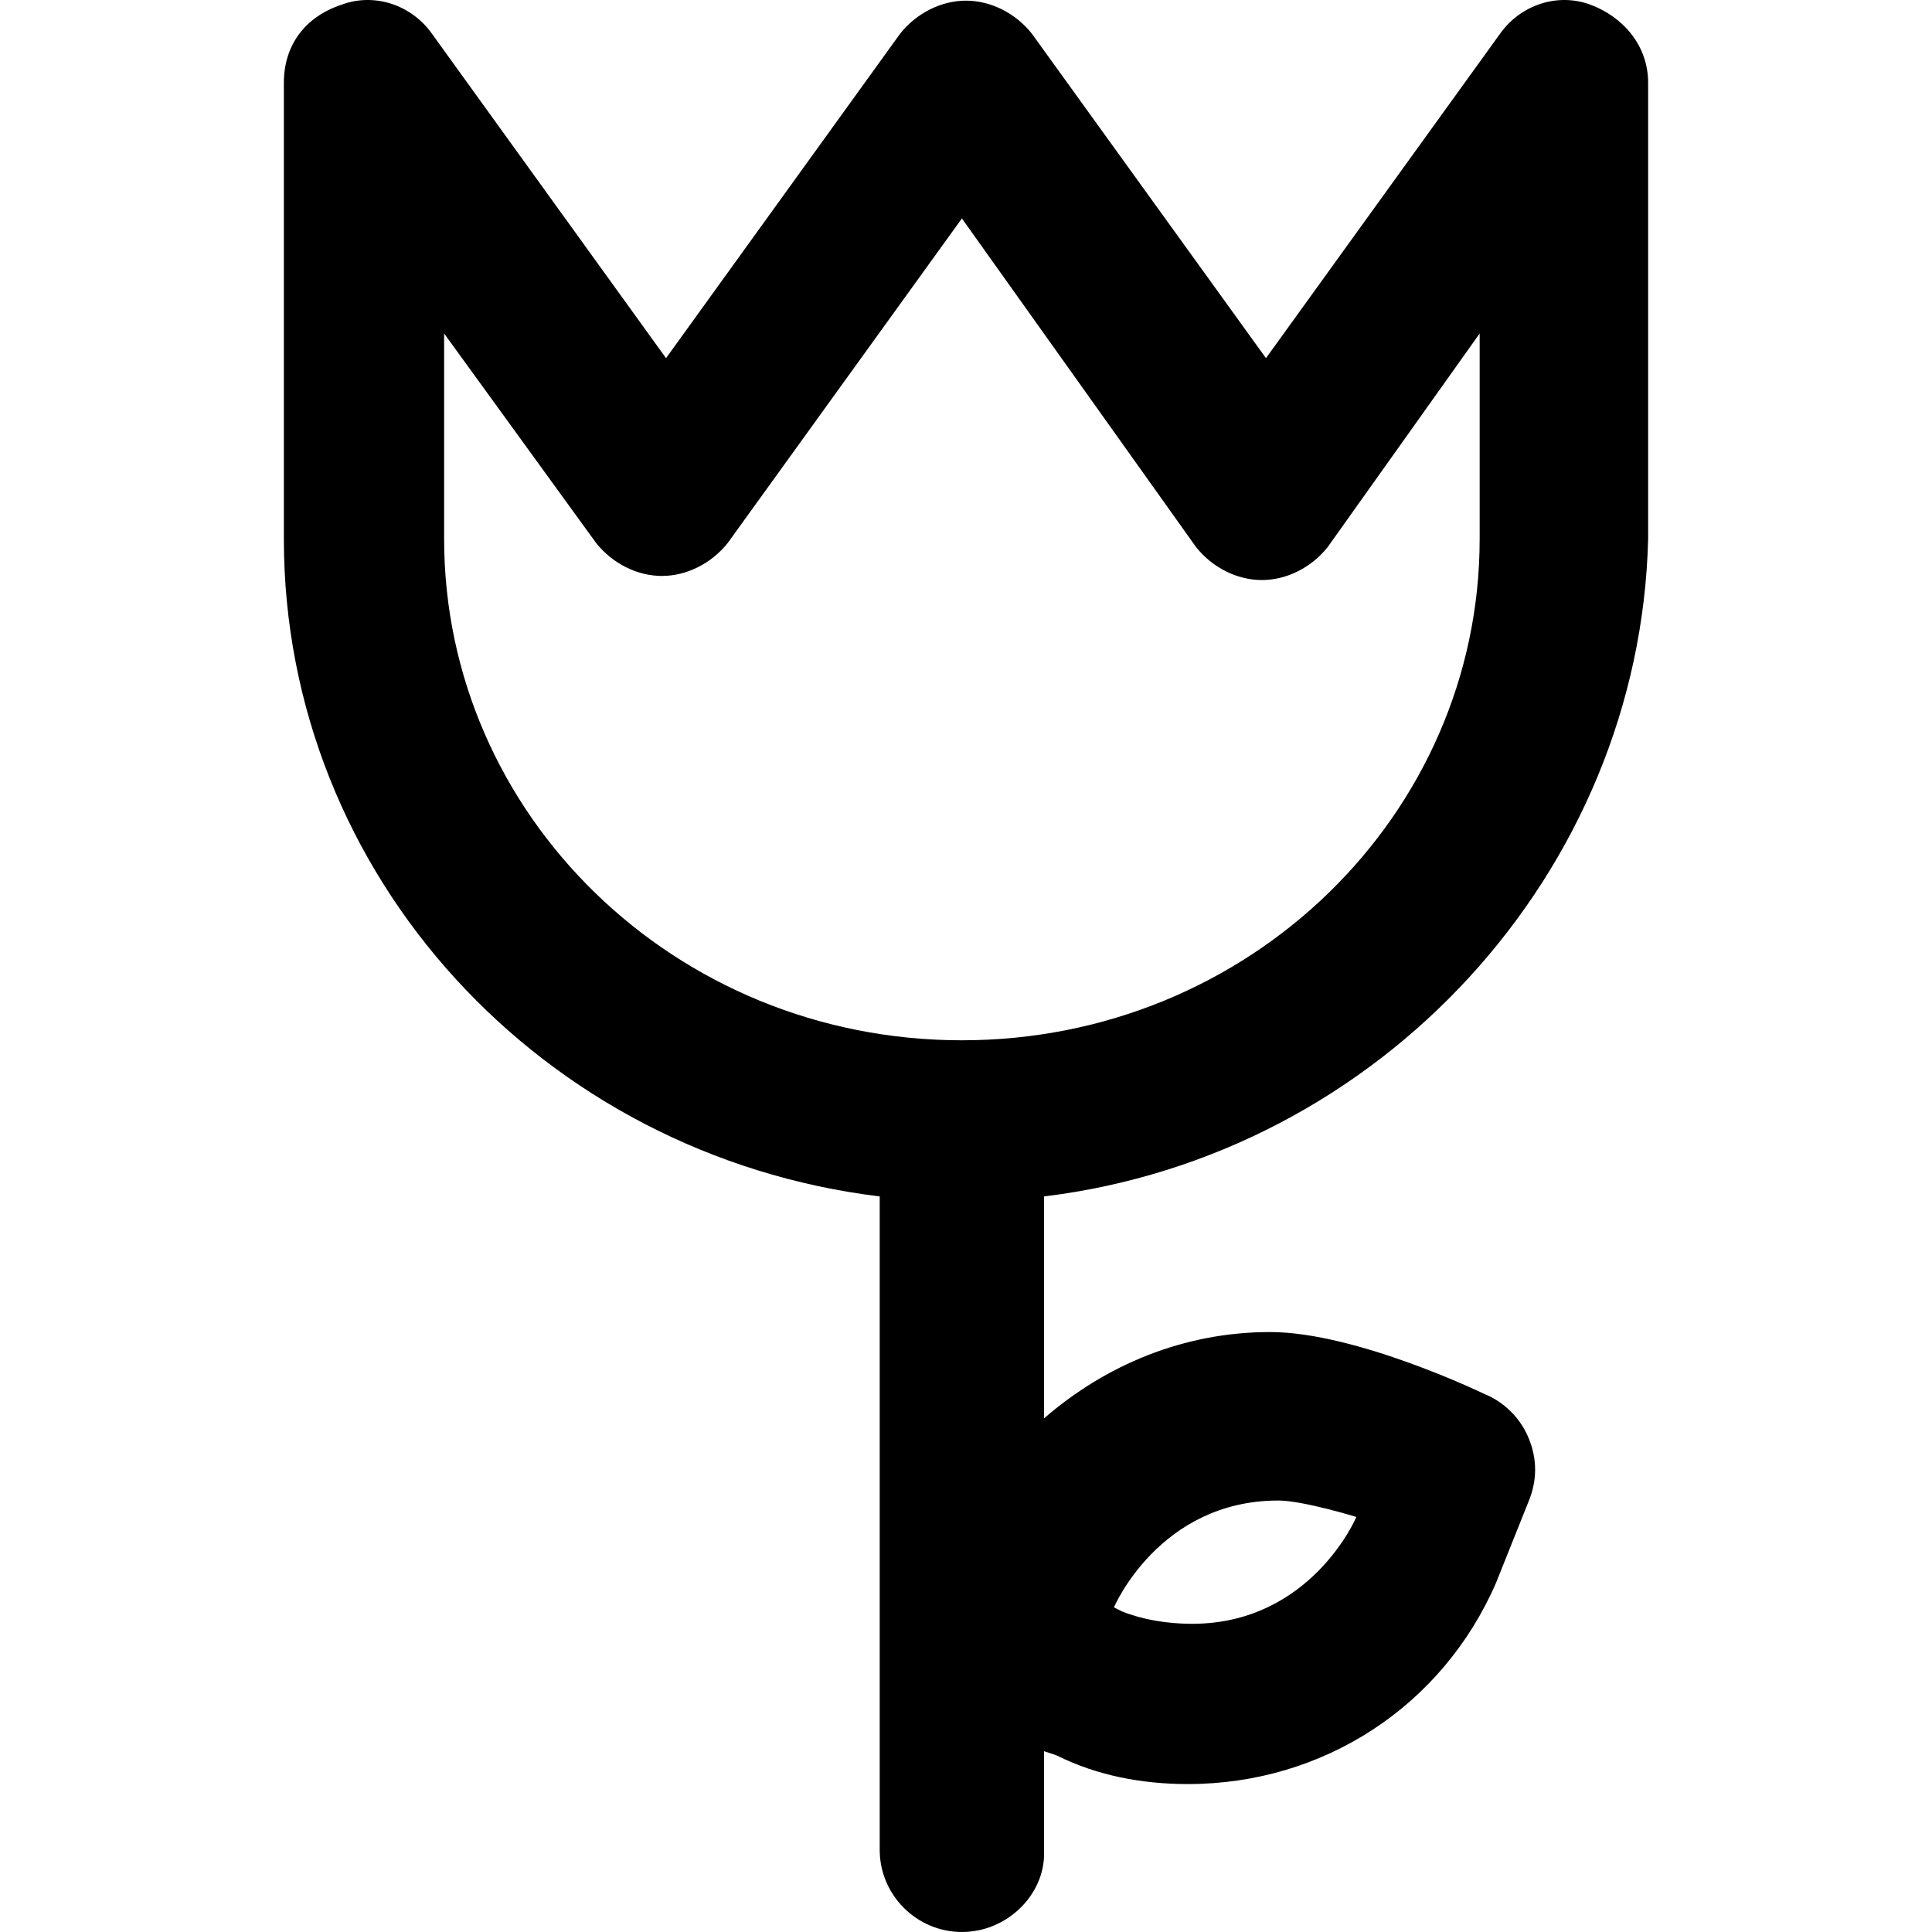
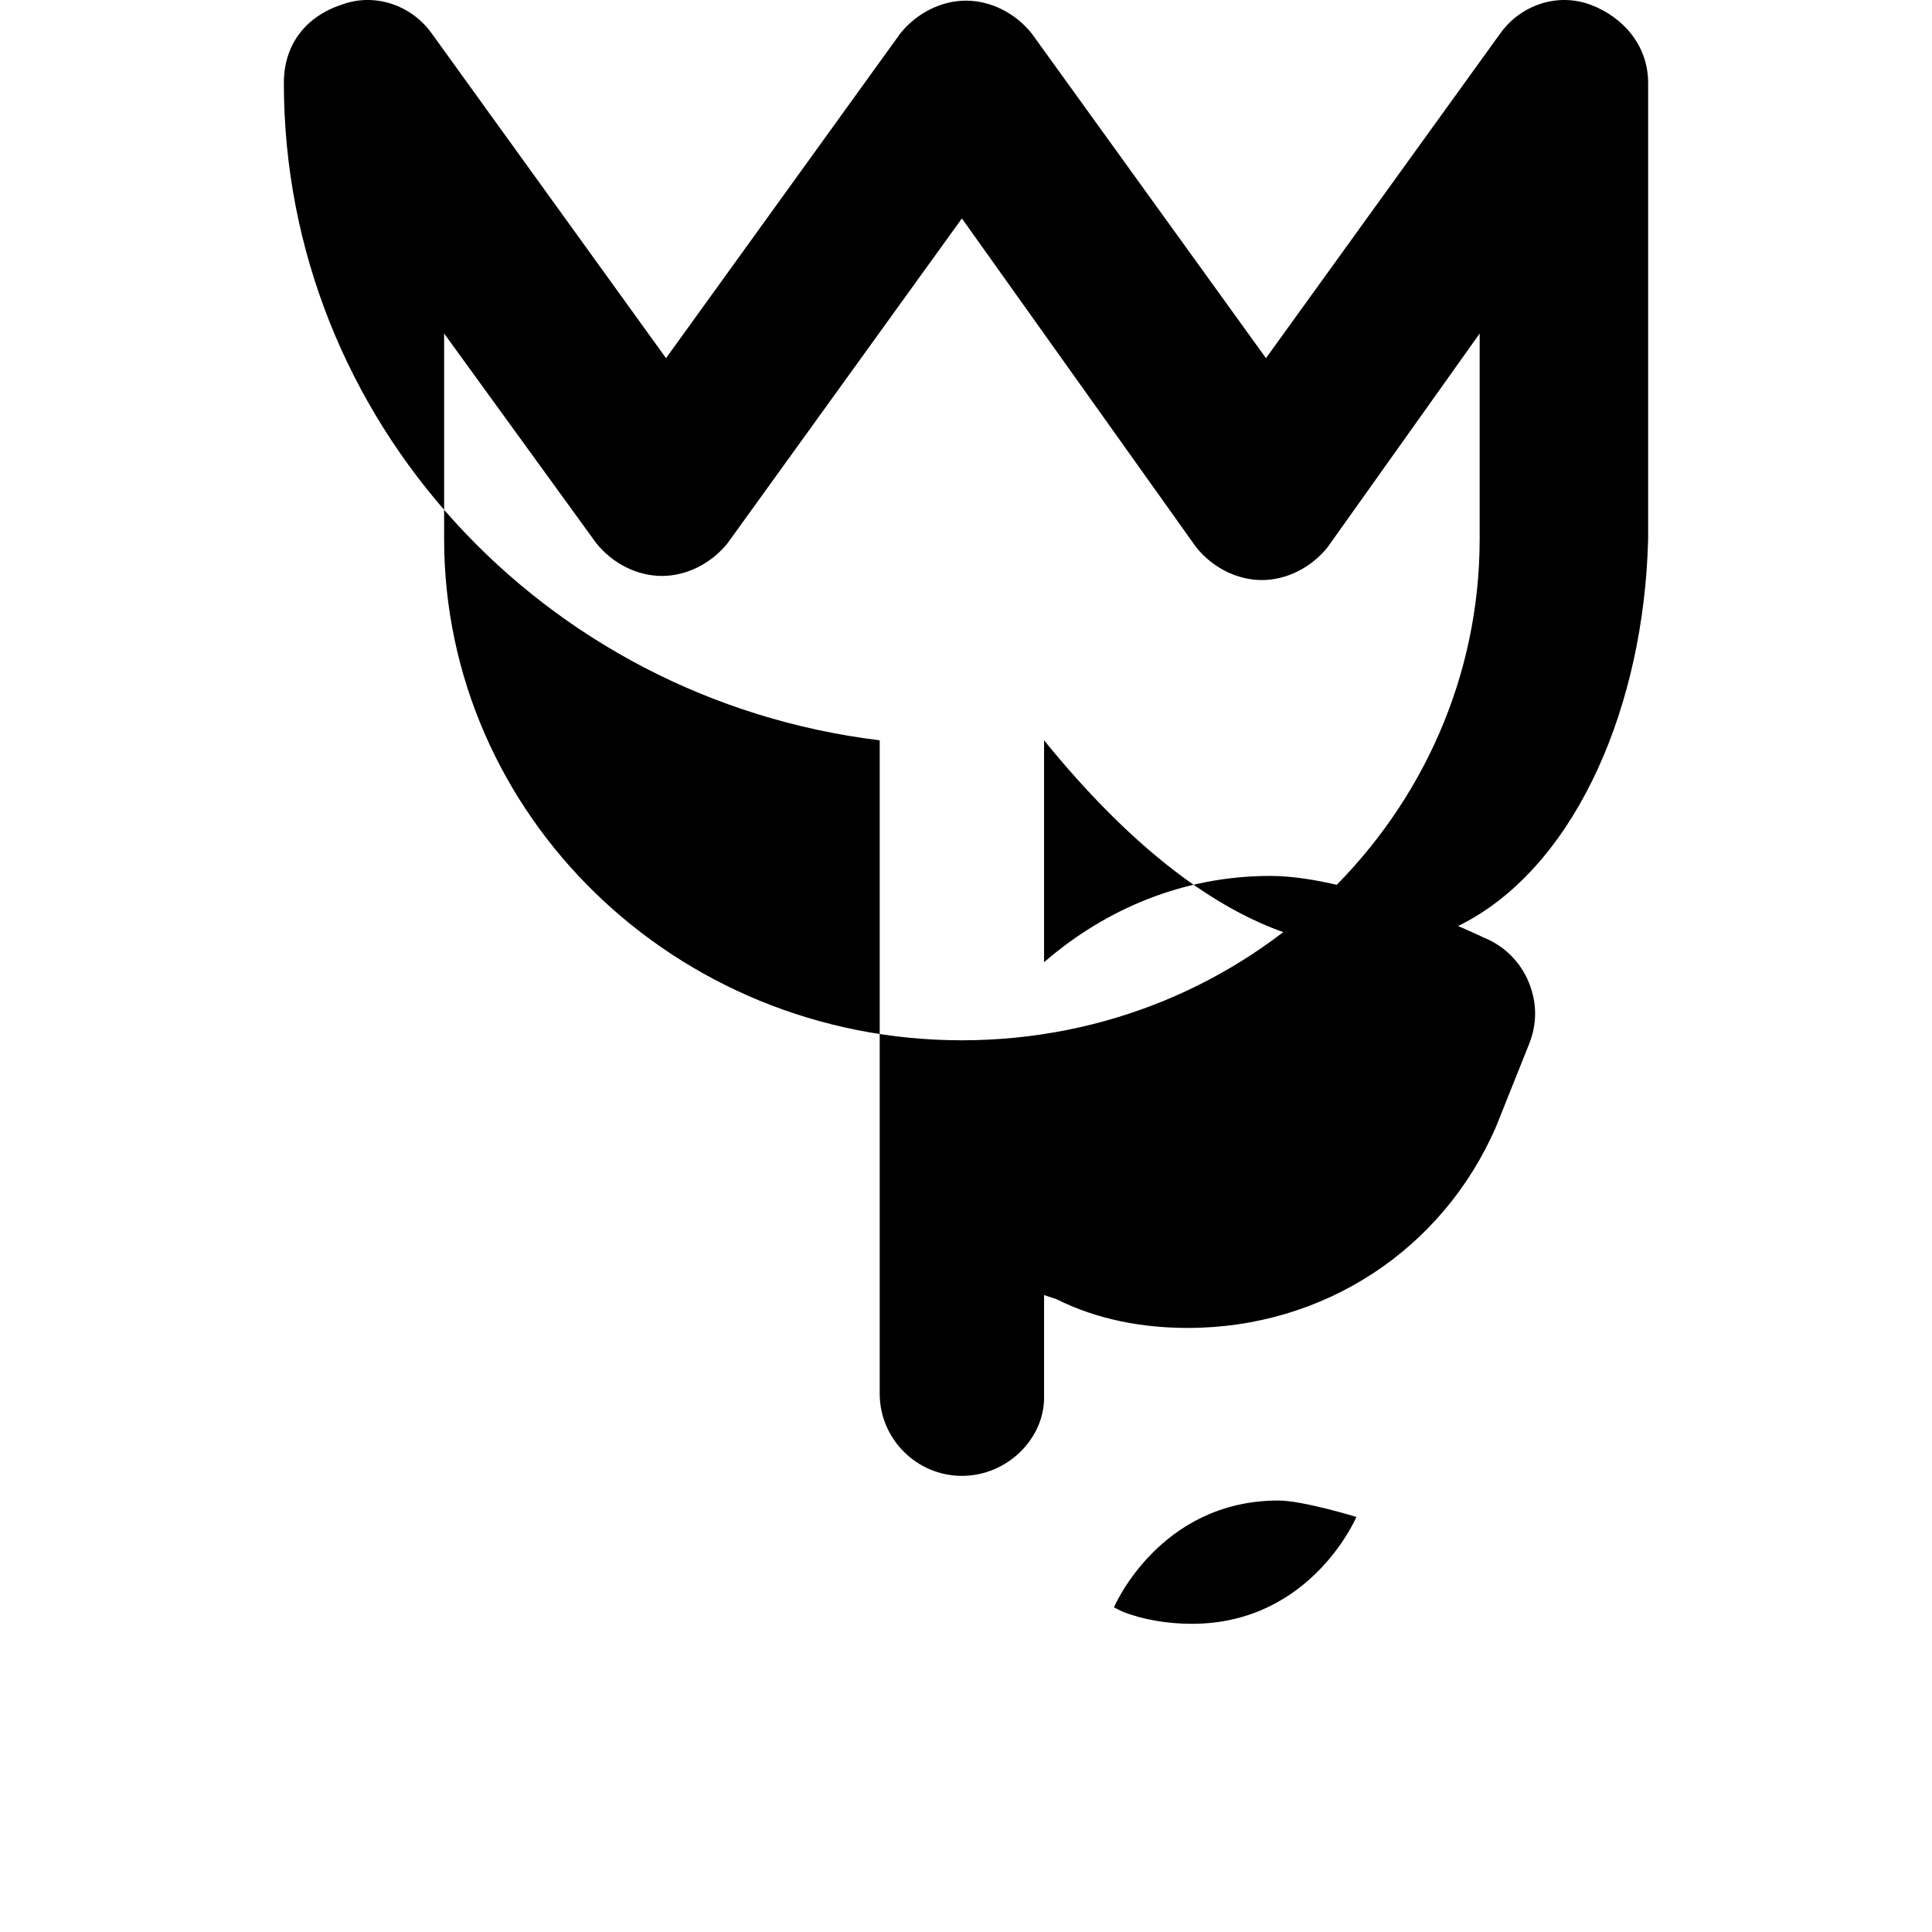
<svg xmlns="http://www.w3.org/2000/svg" fill="#000000" height="800px" width="800px" version="1.1" id="Layer_1" viewBox="0 0 501.502 501.502" xml:space="preserve">
  <g>
    <g>
-       <path d="M427.818,139.902v-118.4c0-9.6-6.4-17.067-14.933-20.267c-8.533-3.2-18.133,0-23.467,7.467l-60.8,84.267l-60.8-84.267    c-4.267-5.333-10.667-8.533-17.067-8.533c-6.4,0-12.8,3.2-17.067,8.533l-60.8,84.267l-60.8-84.267    c-5.333-7.467-14.933-10.667-23.467-7.467c-9.6,3.2-14.933,10.667-14.933,20.267v118.4c0,87.467,67.2,160,154.667,170.667v169.6    c0,11.733,9.6,21.333,21.333,21.333c11.733,0,21.333-9.6,21.333-20.267v-26.667l3.2,1.067c10.667,5.333,22.4,7.467,34.133,7.467    c35.2,0,66.133-20.267,80-52.267l8.533-21.333c2.133-5.333,2.133-10.667,0-16c-2.133-5.333-6.4-9.6-11.733-11.733    c0,0-33.067-16-55.467-16c-22.4,0-42.667,8.533-58.667,22.4v-57.6C358.485,299.902,425.685,226.302,427.818,139.902z     M331.818,389.502c6.4,0,20.267,4.267,20.267,4.267s-11.733,27.733-42.667,27.733c-6.4,0-12.8-1.067-18.133-3.2l-2.133-1.067    C289.152,417.236,300.885,389.502,331.818,389.502z M249.685,270.035c-74.667,0-134.4-58.667-134.4-130.133V86.569l39.467,54.4    c4.267,5.333,10.667,8.533,17.067,8.533c6.4,0,12.8-3.2,17.067-8.533l60.8-84.267l60.8,85.333    c4.267,5.333,10.667,8.533,17.067,8.533c6.4,0,12.8-3.2,17.067-8.533l39.467-55.467v53.333    C384.085,211.369,324.351,270.035,249.685,270.035z" />
+       <path d="M427.818,139.902v-118.4c0-9.6-6.4-17.067-14.933-20.267c-8.533-3.2-18.133,0-23.467,7.467l-60.8,84.267l-60.8-84.267    c-4.267-5.333-10.667-8.533-17.067-8.533c-6.4,0-12.8,3.2-17.067,8.533l-60.8,84.267l-60.8-84.267    c-5.333-7.467-14.933-10.667-23.467-7.467c-9.6,3.2-14.933,10.667-14.933,20.267c0,87.467,67.2,160,154.667,170.667v169.6    c0,11.733,9.6,21.333,21.333,21.333c11.733,0,21.333-9.6,21.333-20.267v-26.667l3.2,1.067c10.667,5.333,22.4,7.467,34.133,7.467    c35.2,0,66.133-20.267,80-52.267l8.533-21.333c2.133-5.333,2.133-10.667,0-16c-2.133-5.333-6.4-9.6-11.733-11.733    c0,0-33.067-16-55.467-16c-22.4,0-42.667,8.533-58.667,22.4v-57.6C358.485,299.902,425.685,226.302,427.818,139.902z     M331.818,389.502c6.4,0,20.267,4.267,20.267,4.267s-11.733,27.733-42.667,27.733c-6.4,0-12.8-1.067-18.133-3.2l-2.133-1.067    C289.152,417.236,300.885,389.502,331.818,389.502z M249.685,270.035c-74.667,0-134.4-58.667-134.4-130.133V86.569l39.467,54.4    c4.267,5.333,10.667,8.533,17.067,8.533c6.4,0,12.8-3.2,17.067-8.533l60.8-84.267l60.8,85.333    c4.267,5.333,10.667,8.533,17.067,8.533c6.4,0,12.8-3.2,17.067-8.533l39.467-55.467v53.333    C384.085,211.369,324.351,270.035,249.685,270.035z" />
    </g>
  </g>
</svg>